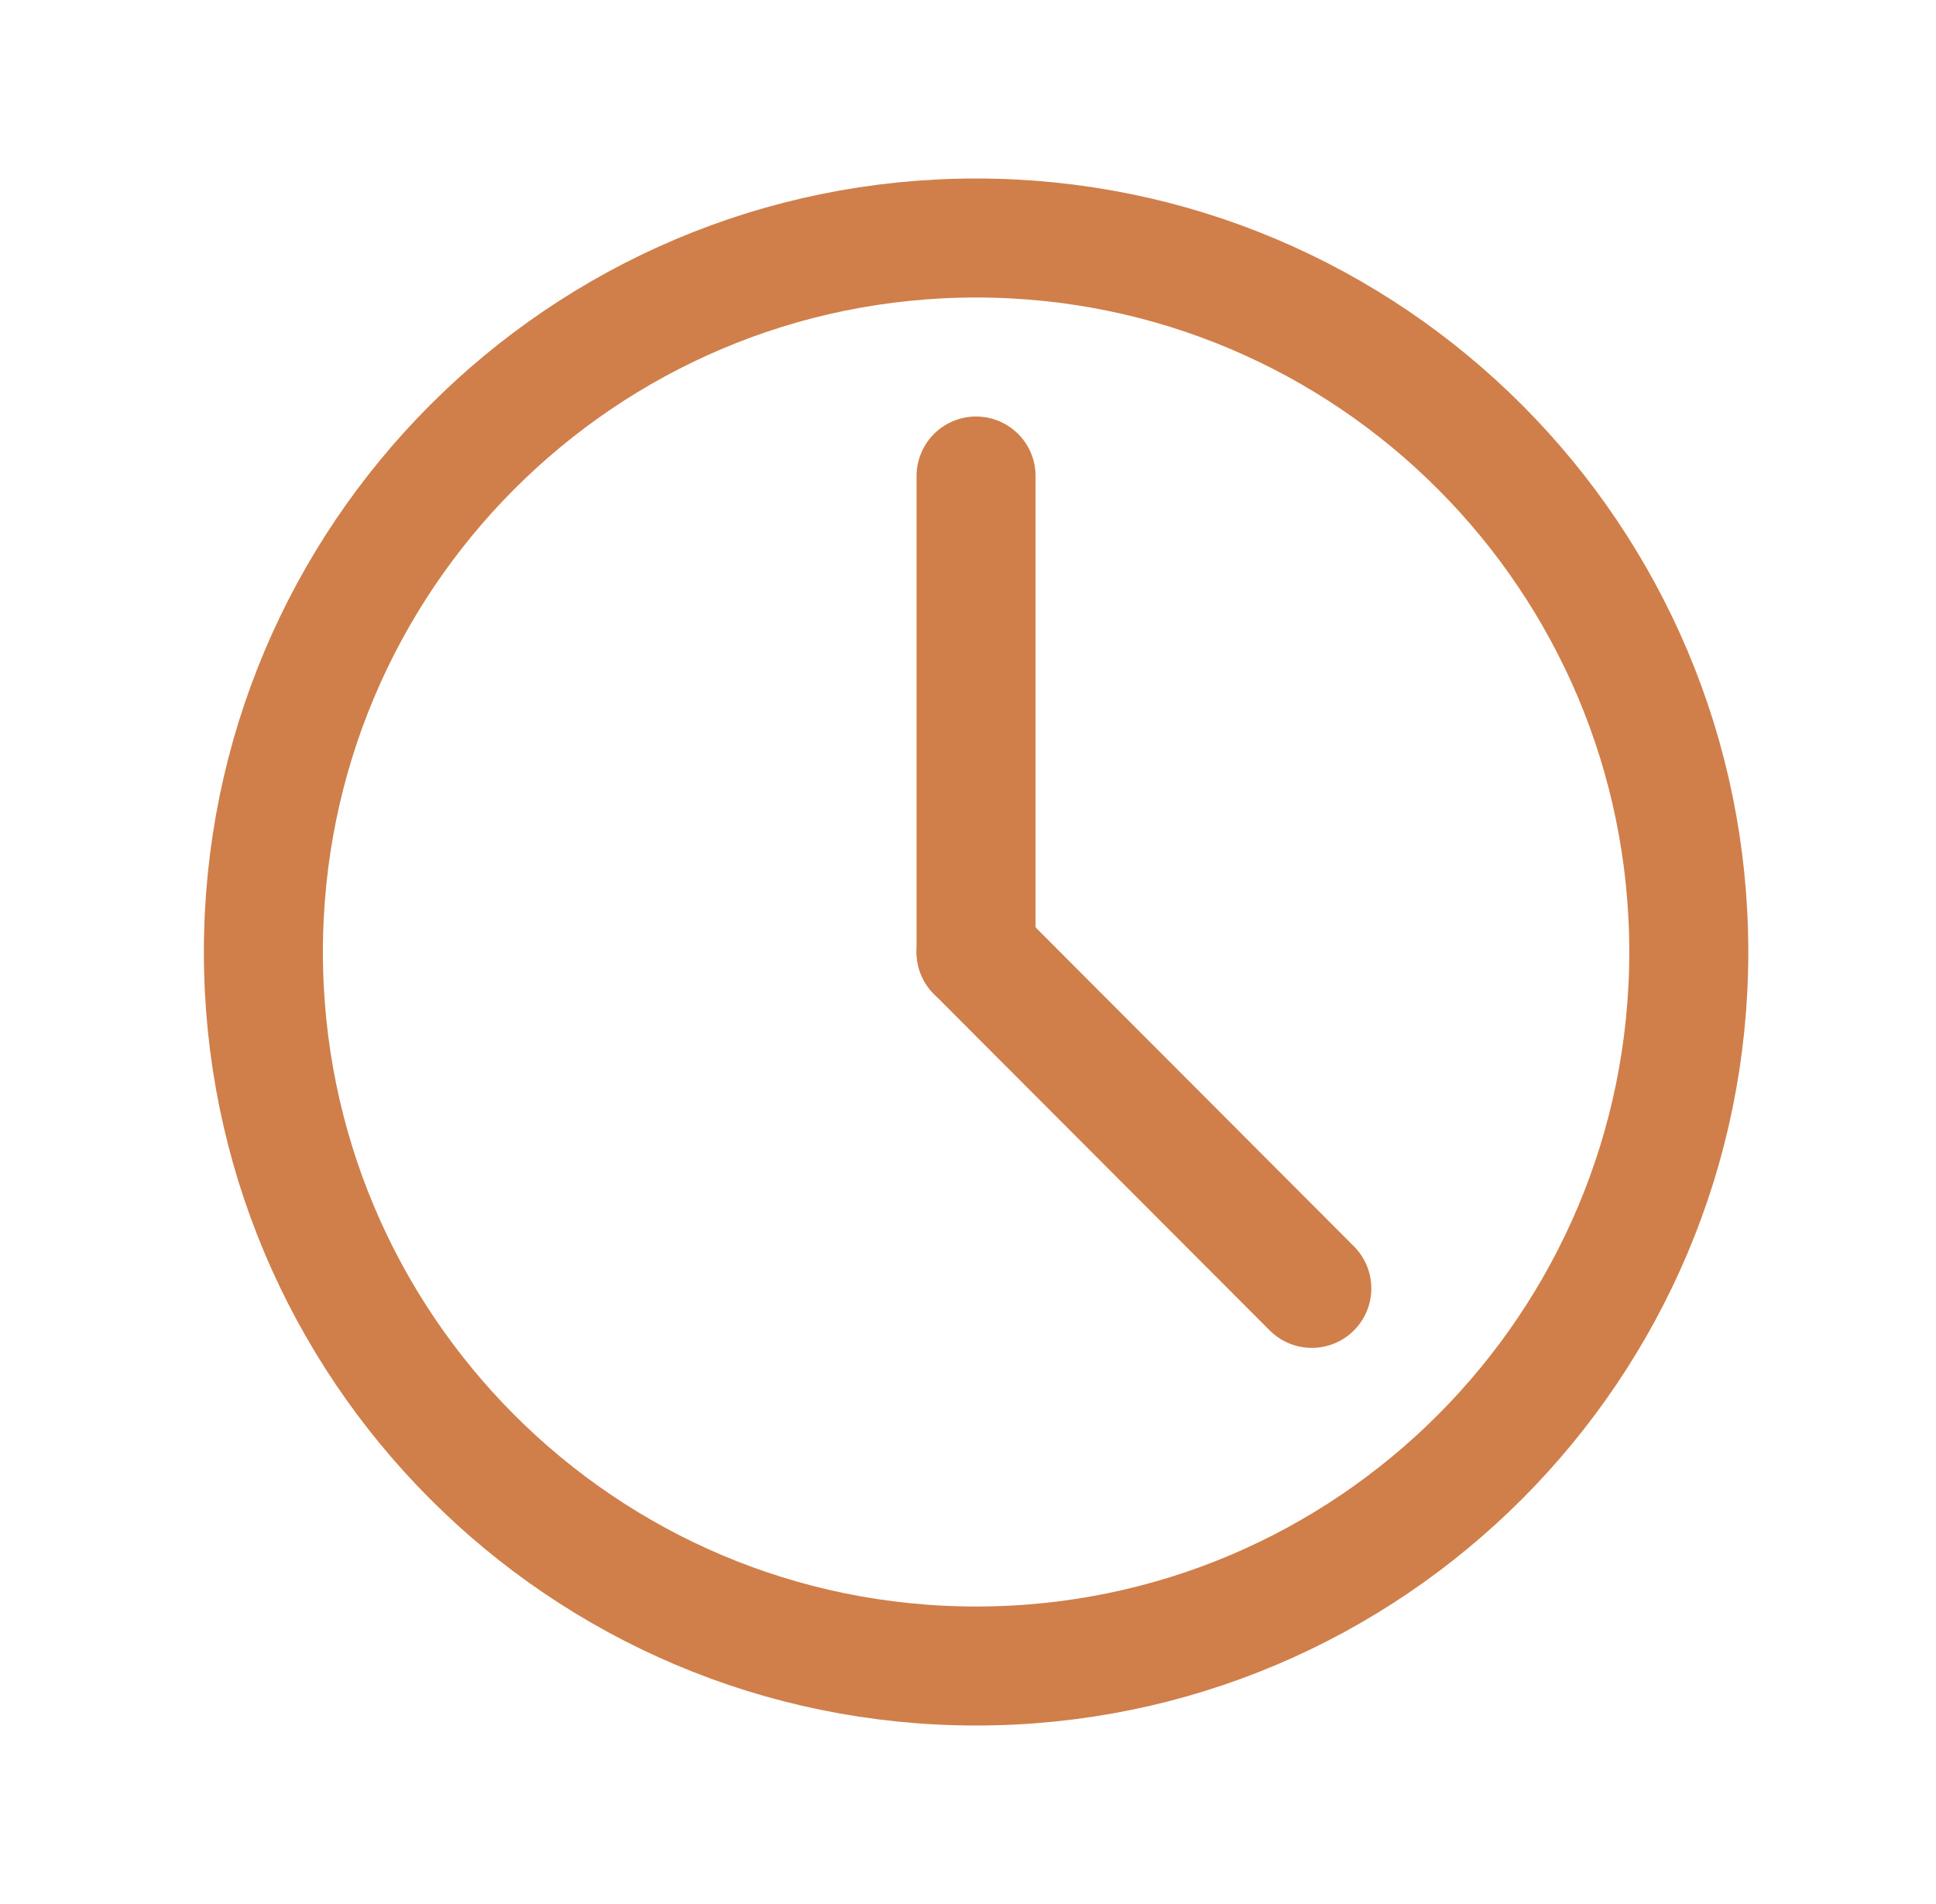
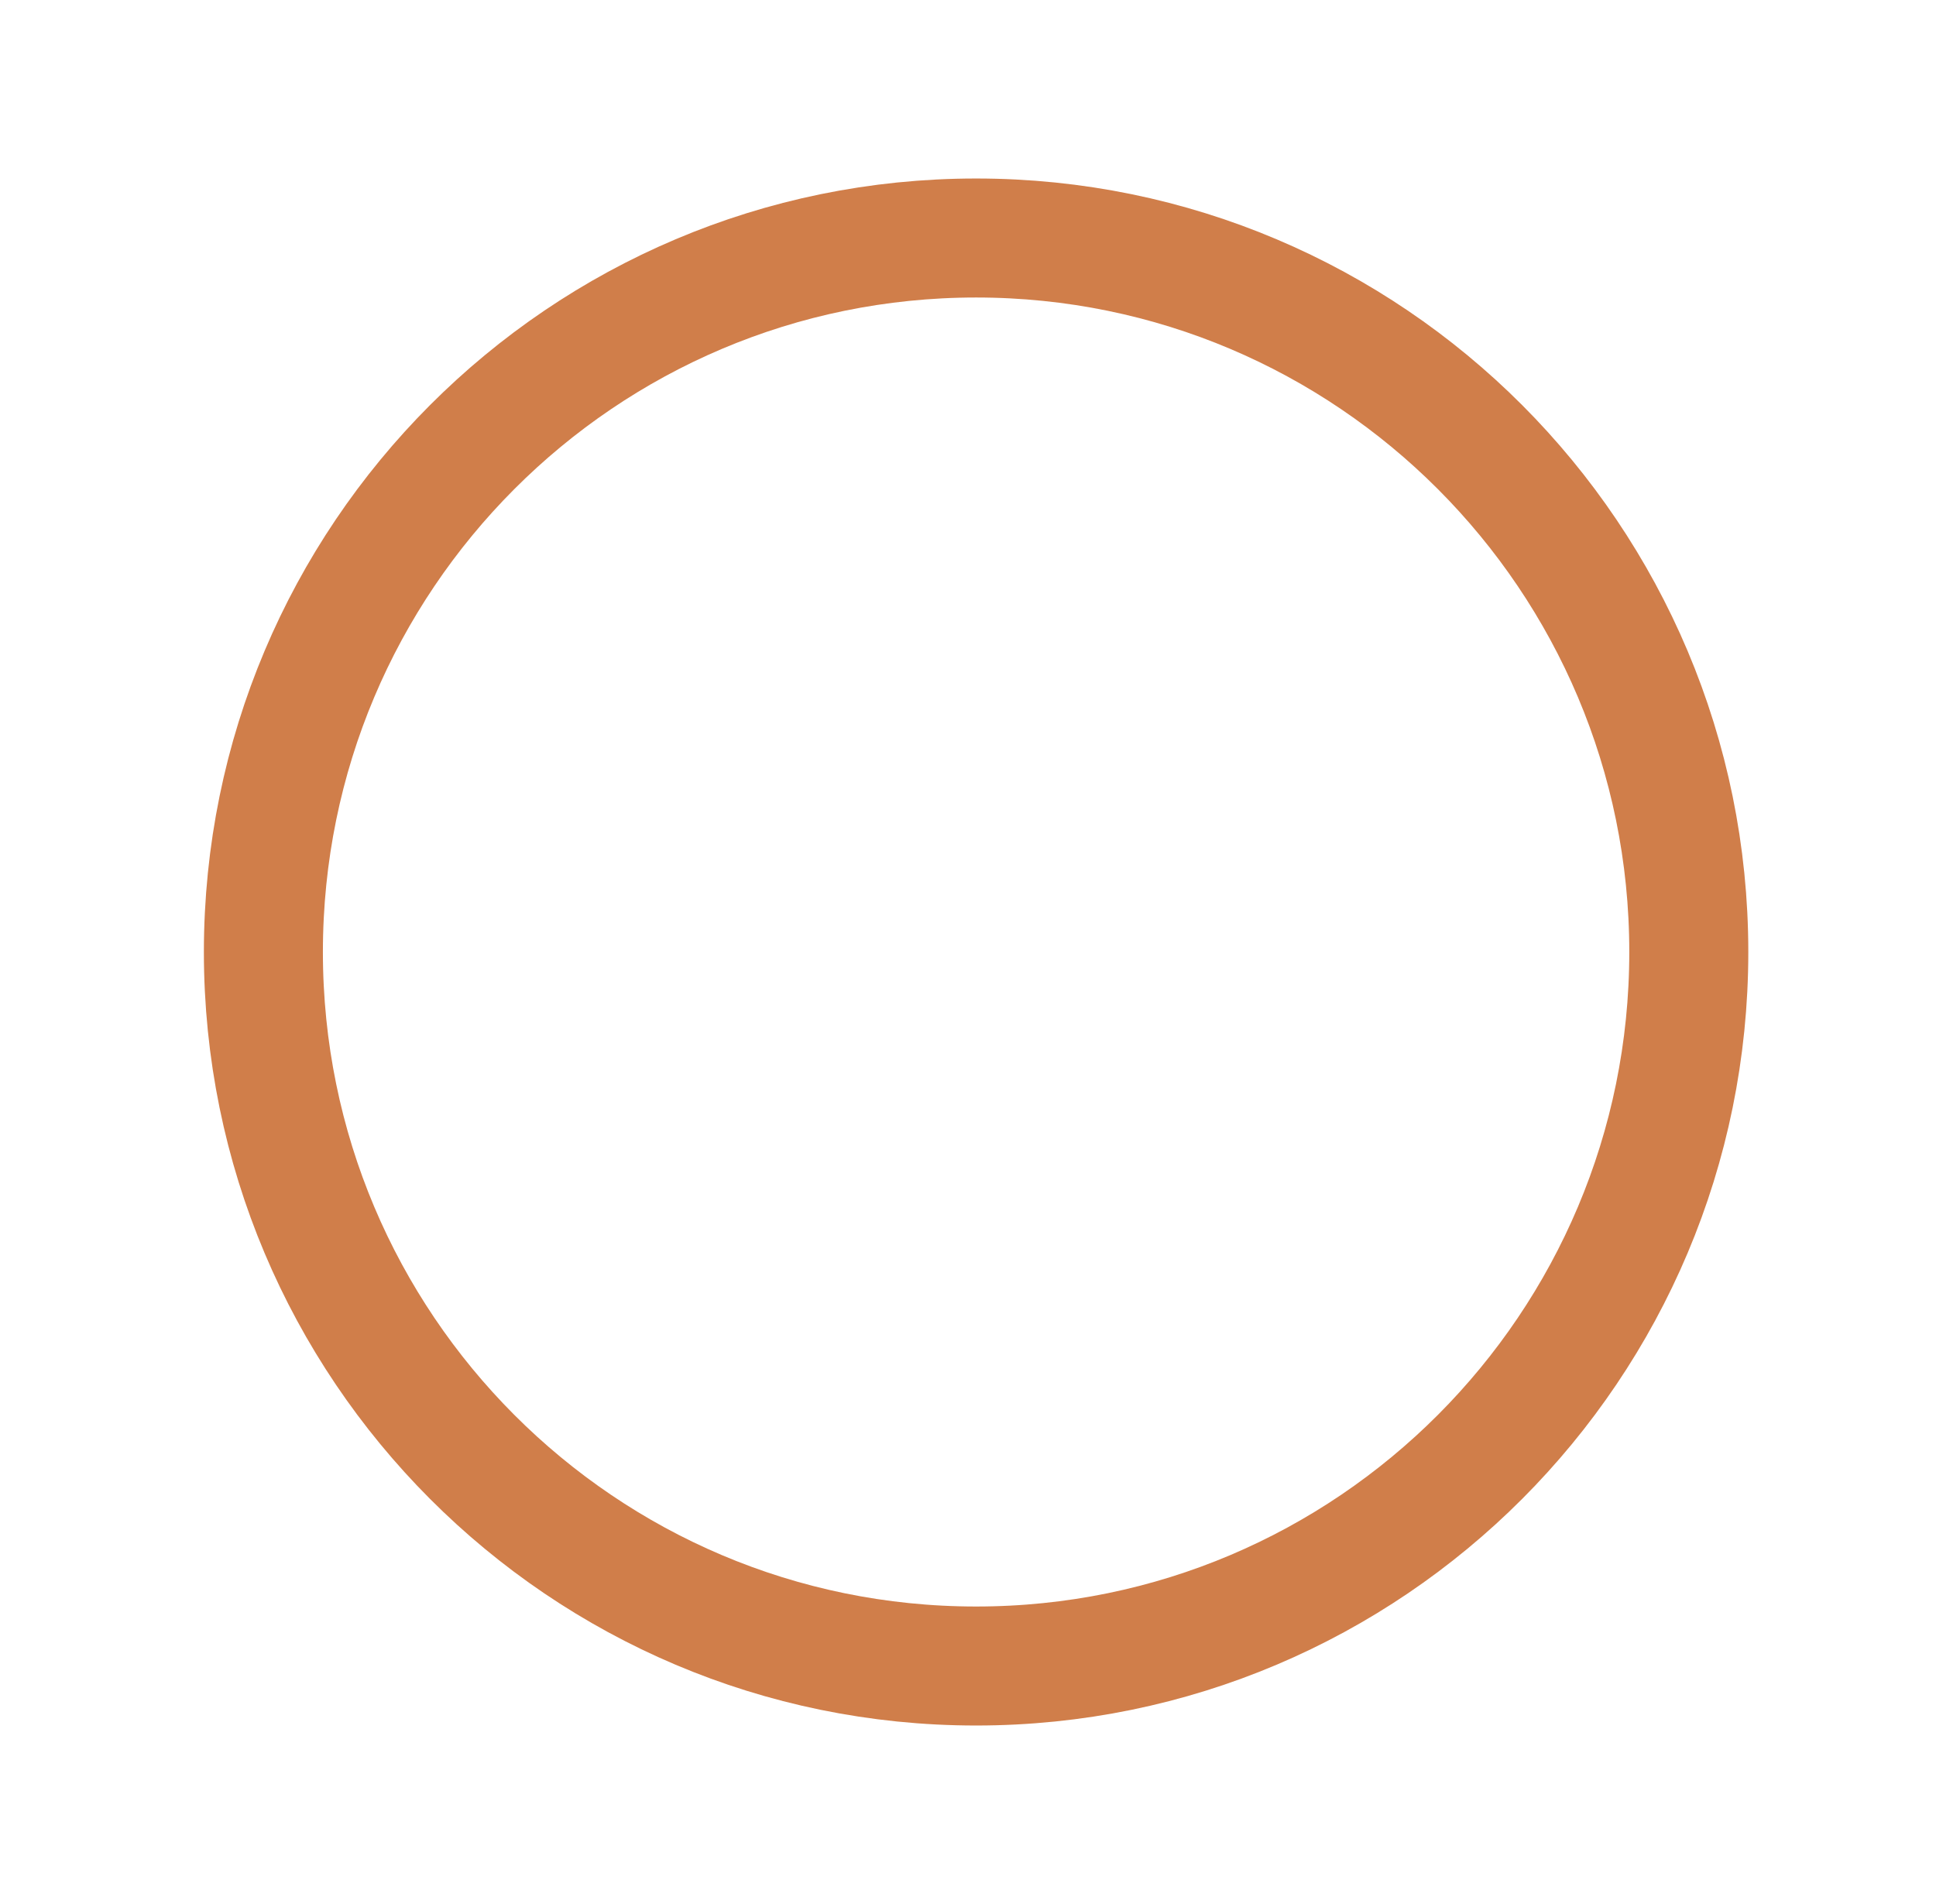
<svg xmlns="http://www.w3.org/2000/svg" width="61" height="60" viewBox="0 0 61 60" fill="none">
  <path d="M30.755 52.5C43.157 52.5 53.211 42.426 53.211 30C53.211 17.574 43.157 7.5 30.755 7.5C18.353 7.5 8.299 17.574 8.299 30C8.299 42.426 18.353 52.5 30.755 52.5Z" stroke="#D07E4A" stroke-width="3.75" stroke-linecap="round" stroke-linejoin="round" />
-   <path d="M30.754 15V30" stroke="#D07E4A" stroke-width="3.75" stroke-linecap="round" stroke-linejoin="round" />
-   <path d="M41.333 40.6L30.754 30" stroke="#D07E4A" stroke-width="3.75" stroke-linecap="round" stroke-linejoin="round" />
</svg>